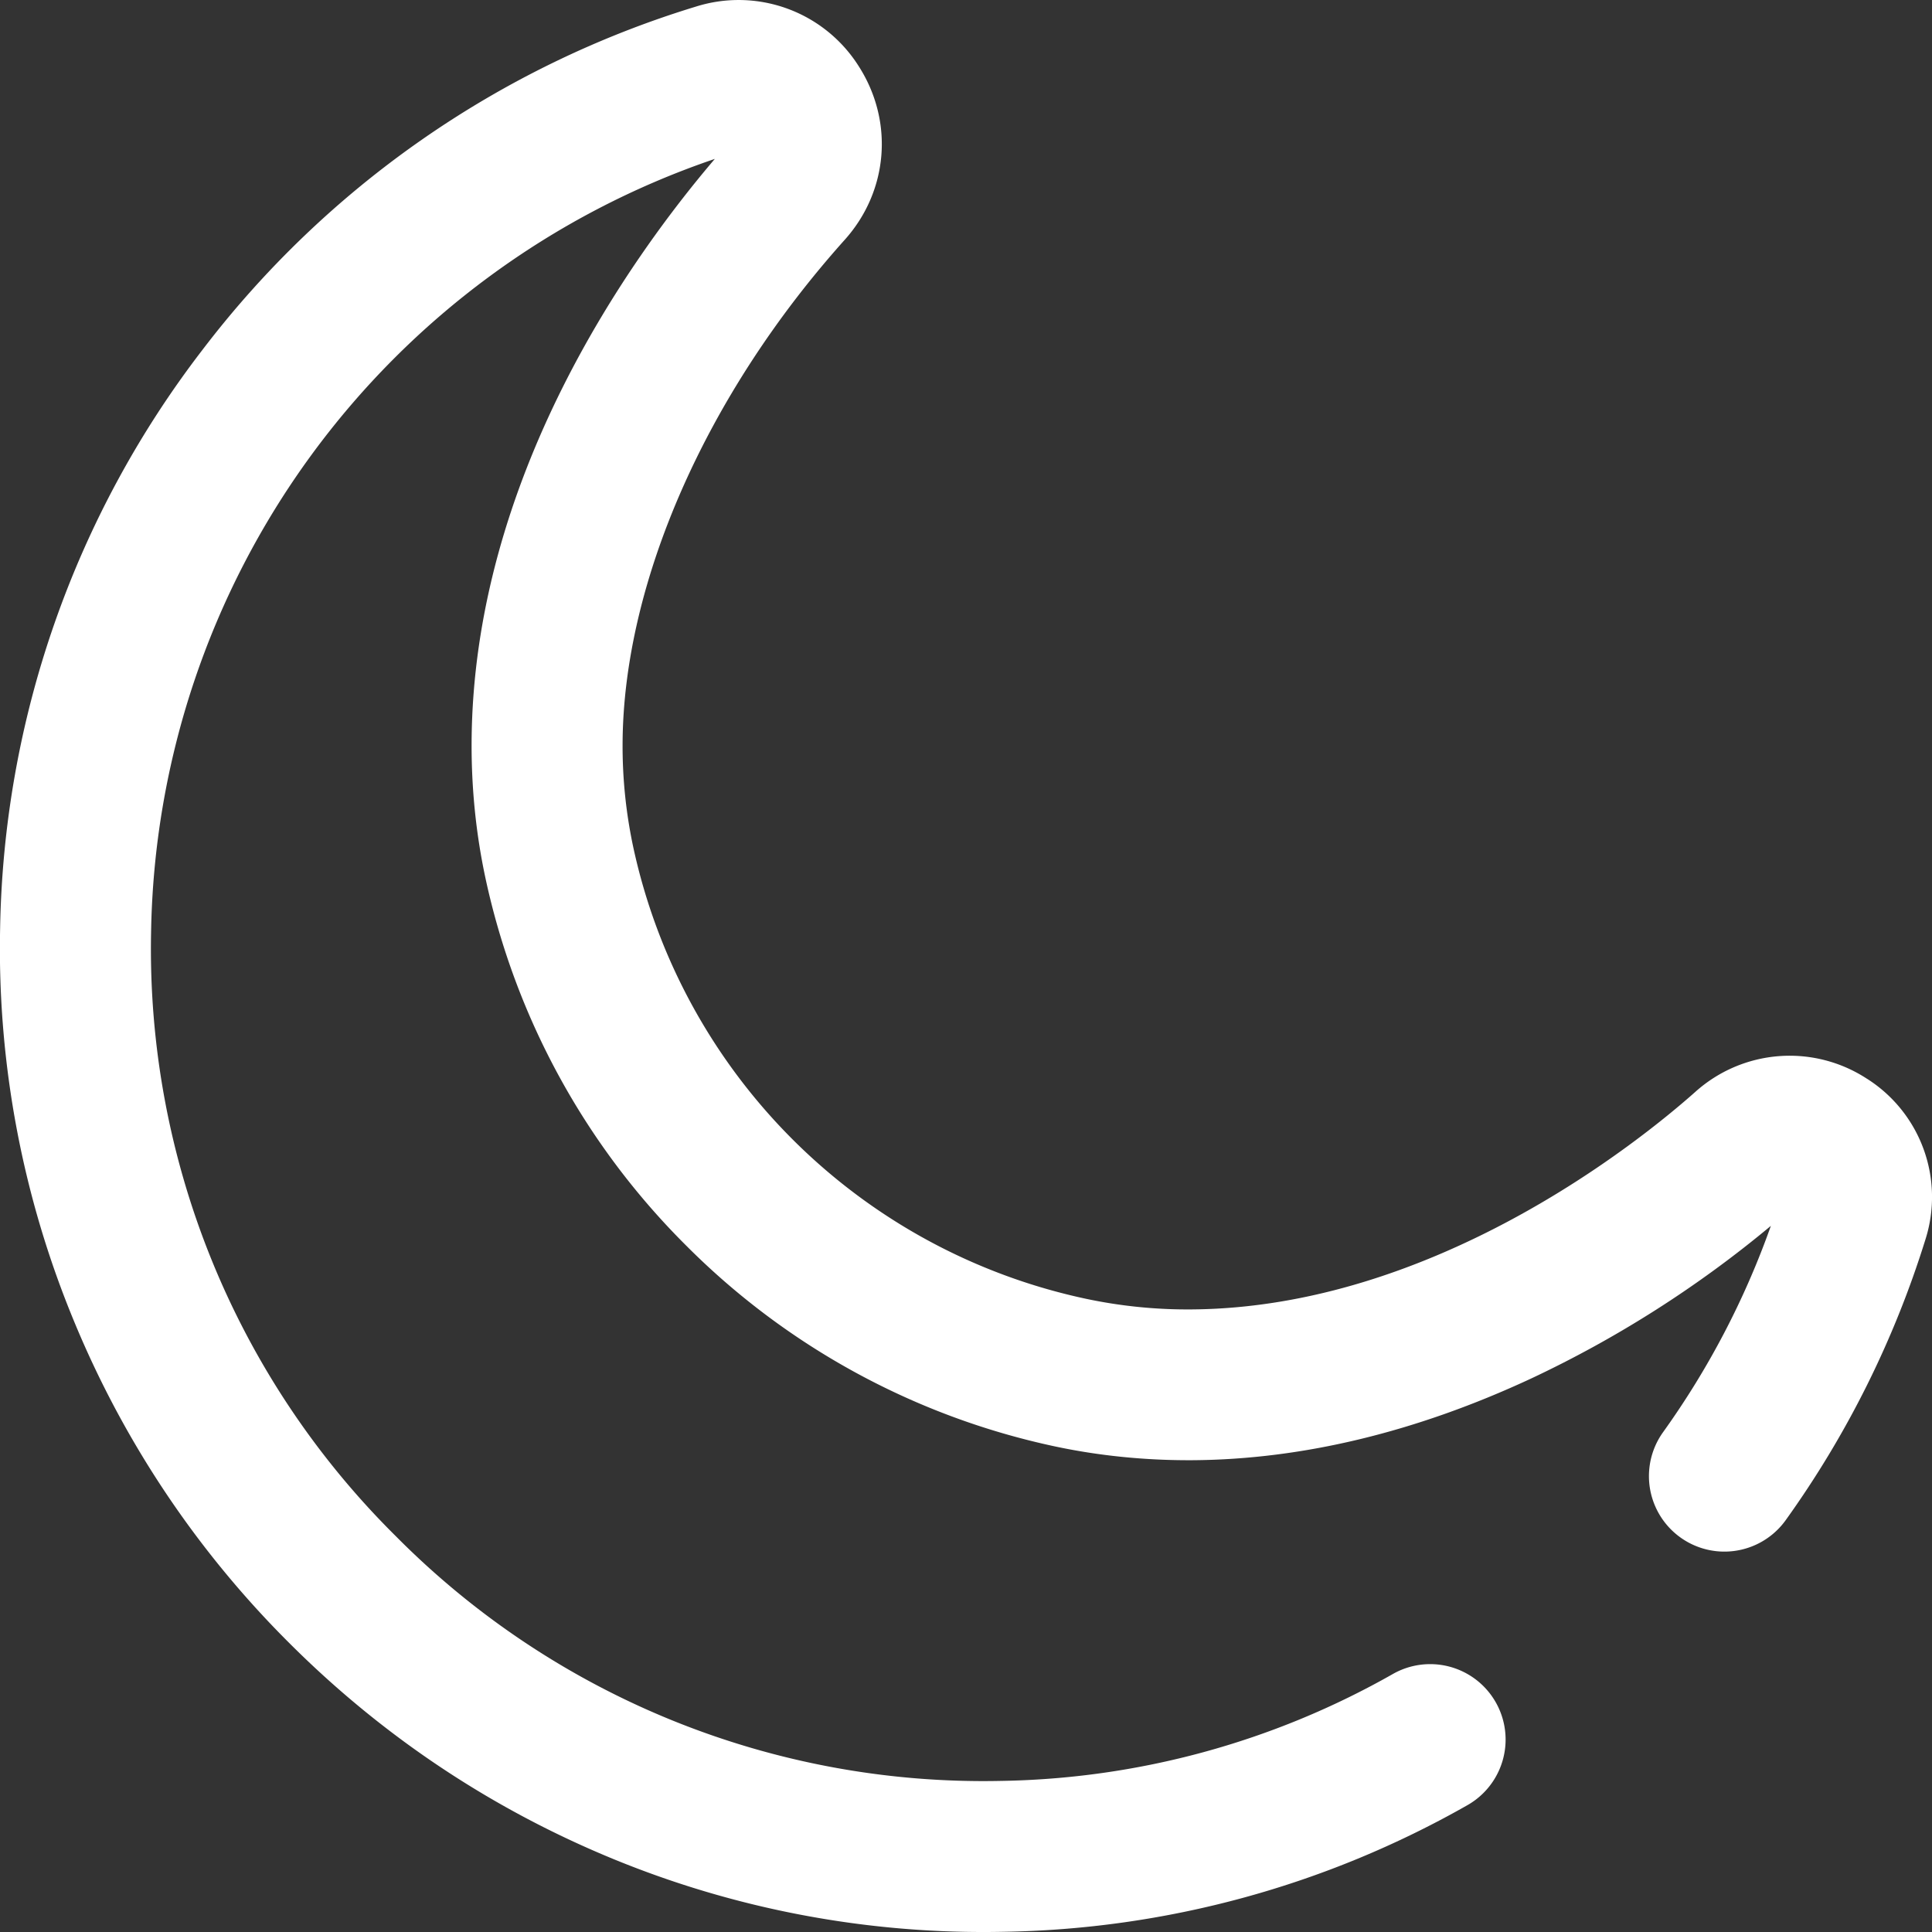
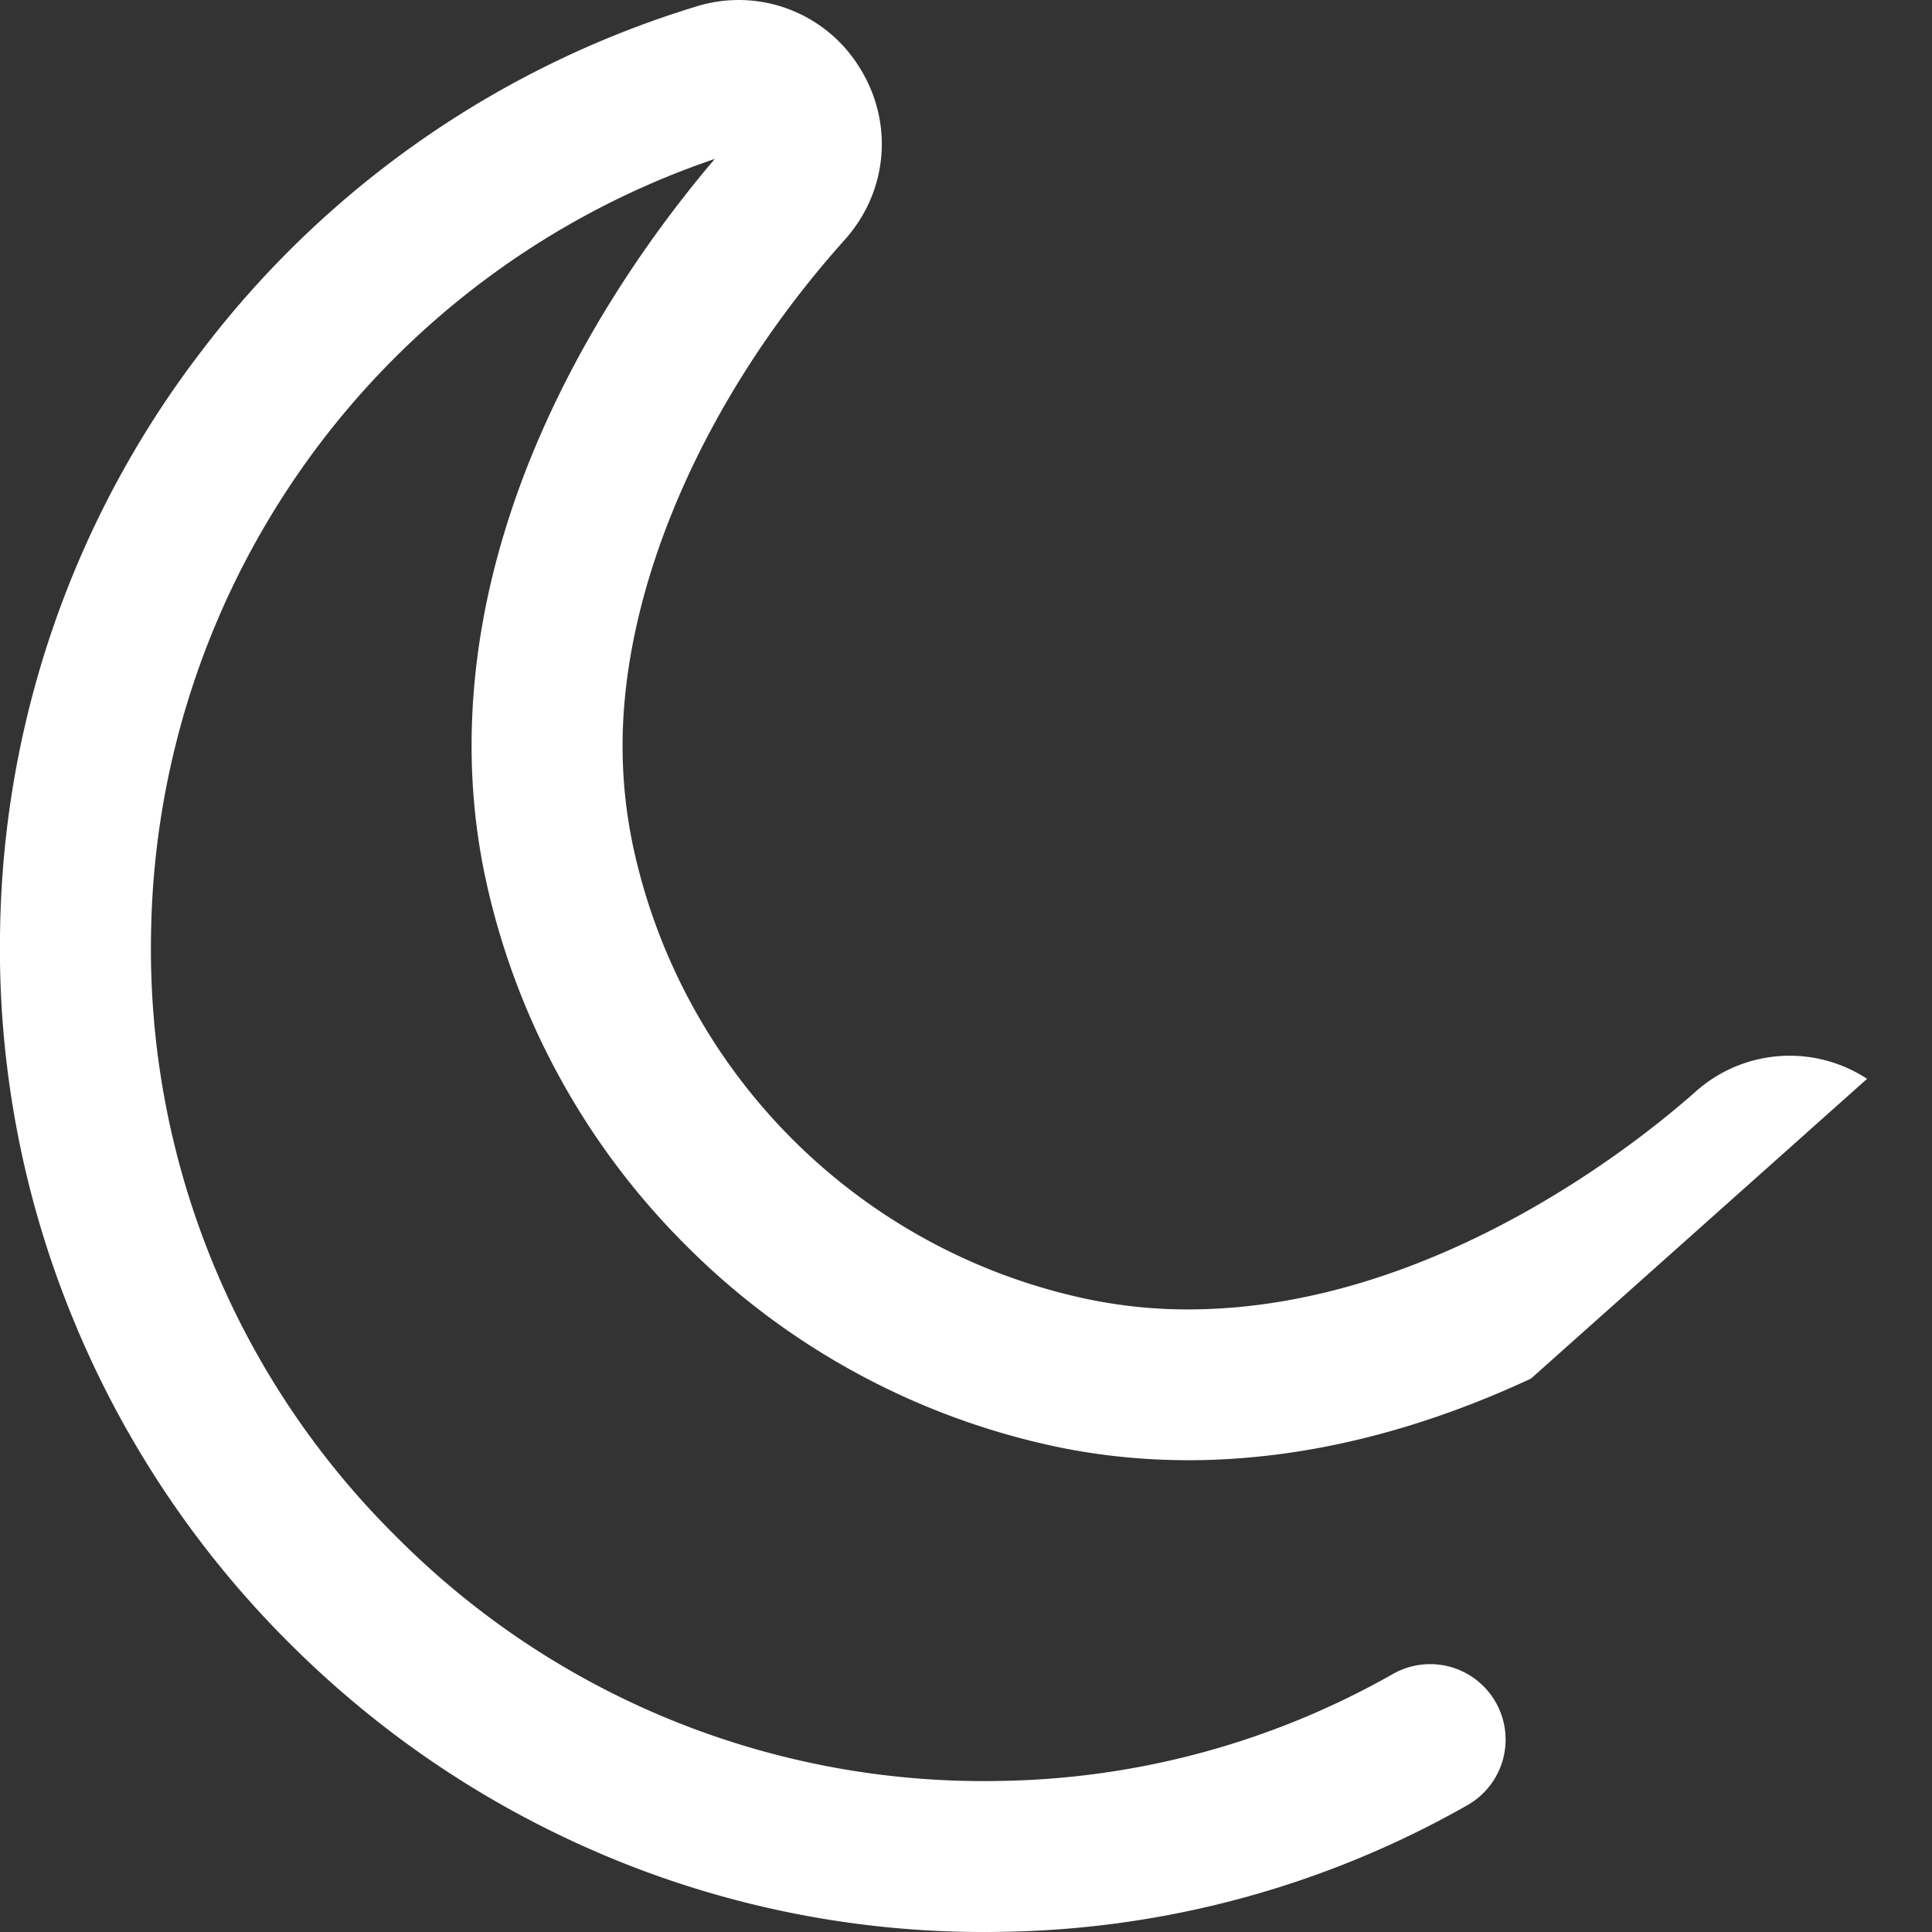
<svg xmlns="http://www.w3.org/2000/svg" width="20" height="20" viewBox="0 0 20 20">
  <rect x="0" y="0" width="20" height="20" fill="#333333" stroke="none" />
  <g>
    <g>
-       <path fill="#ffffff" d="M19.328 11.168a1.462 1.462 0 0 0-1.778.135c-.59.524-2.714 2.233-5.211 2.252a5.064 5.064 0 0 1-1.097-.11 6.096 6.096 0 0 1-4.688-4.682 5.006 5.006 0 0 1-.109-1.065c.007-1.667.867-3.618 2.3-5.216.451-.504.51-1.224.146-1.794a1.47 1.47 0 0 0-1.686-.62 10.14 10.14 0 0 0-5.114 3.56 10.1 10.1 0 0 0-2.09 5.995 10.069 10.069 0 0 0 .769 4.063 10.187 10.187 0 0 0 2.222 3.32c.959.959 2.077 1.707 3.322 2.224a10.08 10.08 0 0 0 4.068.768 10.032 10.032 0 0 0 4.807-1.31.78.78 0 1 0-.768-1.36 8.485 8.485 0 0 1-4.067 1.108 8.561 8.561 0 0 1-6.257-2.534 8.552 8.552 0 0 1-2.533-6.25A8.602 8.602 0 0 1 7.4 1.645c-.877 1.028-2.507 3.308-2.518 6.046-.002.475.046.944.143 1.397a7.625 7.625 0 0 0 2.08 3.808 7.64 7.64 0 0 0 3.81 2.076c.463.099.946.147 1.434.144 1.135-.008 2.312-.292 3.5-.845a11.55 11.55 0 0 0 2.483-1.581 8.583 8.583 0 0 1-1.116 2.136.781.781 0 0 0 1.27.91 10.152 10.152 0 0 0 1.446-2.905 1.45 1.45 0 0 0-.605-1.664z" />
+       <path fill="#ffffff" d="M19.328 11.168a1.462 1.462 0 0 0-1.778.135c-.59.524-2.714 2.233-5.211 2.252a5.064 5.064 0 0 1-1.097-.11 6.096 6.096 0 0 1-4.688-4.682 5.006 5.006 0 0 1-.109-1.065c.007-1.667.867-3.618 2.3-5.216.451-.504.51-1.224.146-1.794a1.47 1.47 0 0 0-1.686-.62 10.14 10.14 0 0 0-5.114 3.56 10.1 10.1 0 0 0-2.09 5.995 10.069 10.069 0 0 0 .769 4.063 10.187 10.187 0 0 0 2.222 3.32c.959.959 2.077 1.707 3.322 2.224a10.08 10.08 0 0 0 4.068.768 10.032 10.032 0 0 0 4.807-1.31.78.78 0 1 0-.768-1.36 8.485 8.485 0 0 1-4.067 1.108 8.561 8.561 0 0 1-6.257-2.534 8.552 8.552 0 0 1-2.533-6.25A8.602 8.602 0 0 1 7.4 1.645c-.877 1.028-2.507 3.308-2.518 6.046-.002.475.046.944.143 1.397a7.625 7.625 0 0 0 2.08 3.808 7.64 7.64 0 0 0 3.81 2.076c.463.099.946.147 1.434.144 1.135-.008 2.312-.292 3.5-.845z" />
    </g>
  </g>
</svg>